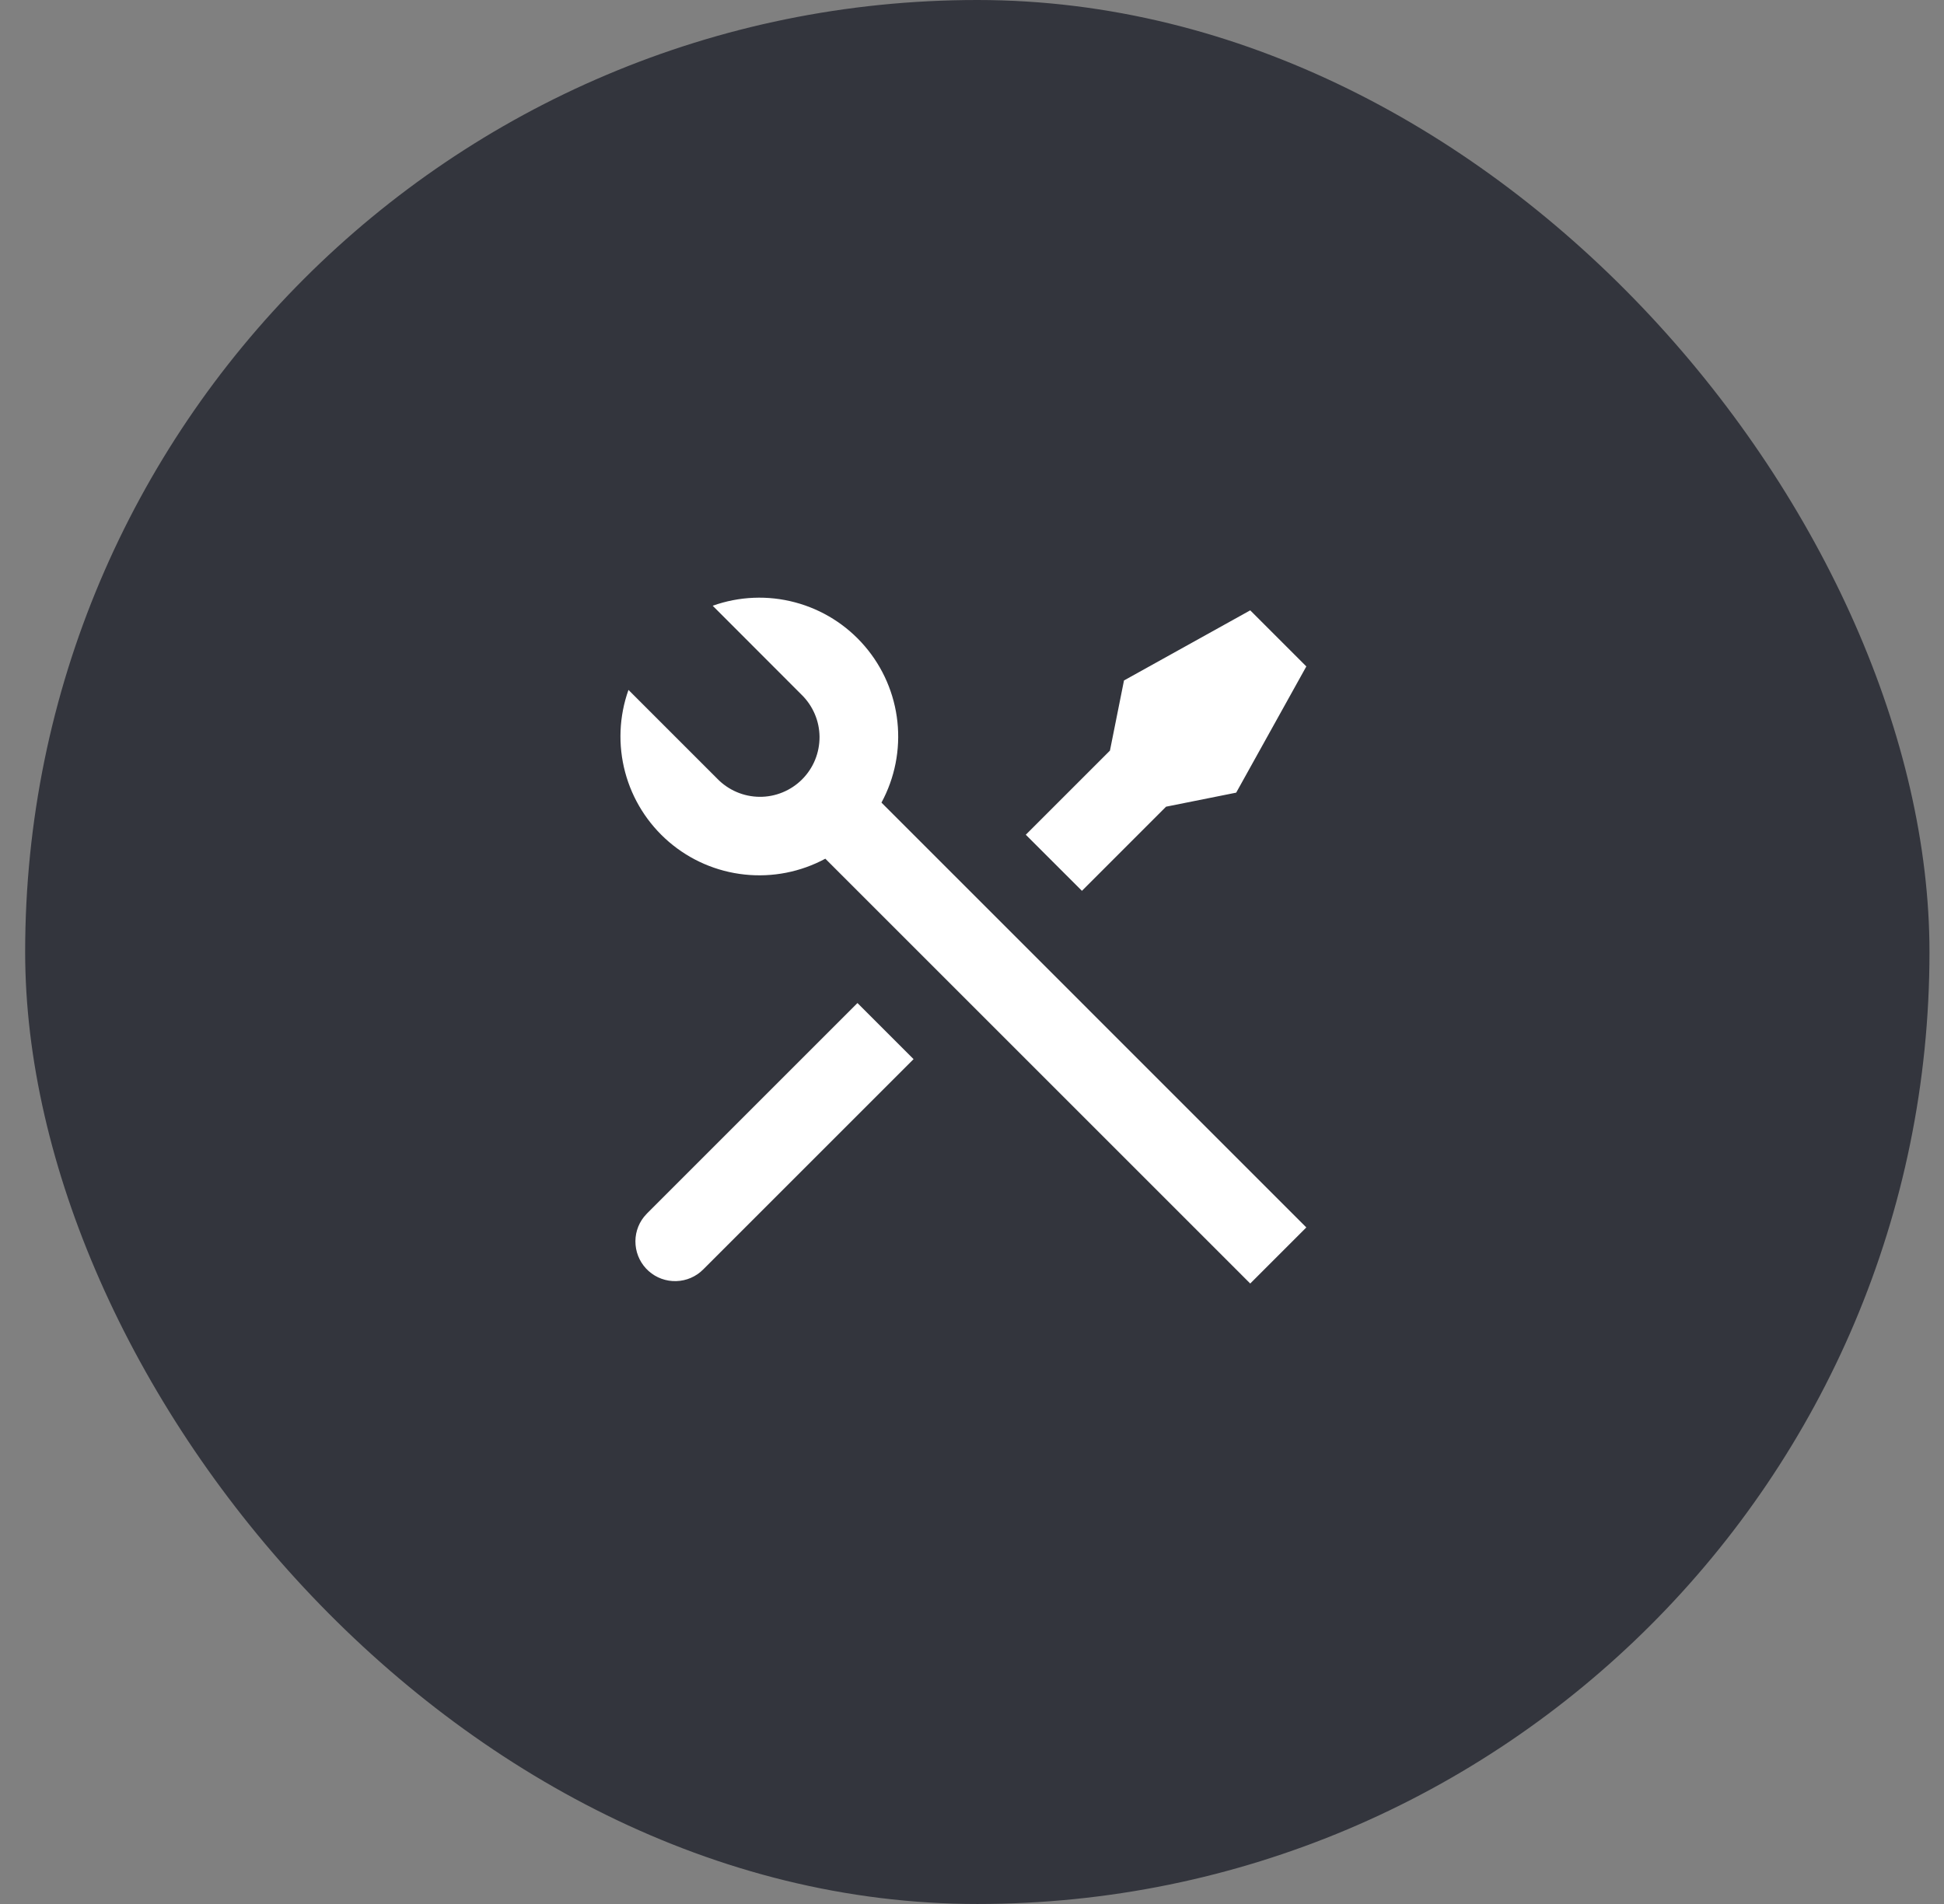
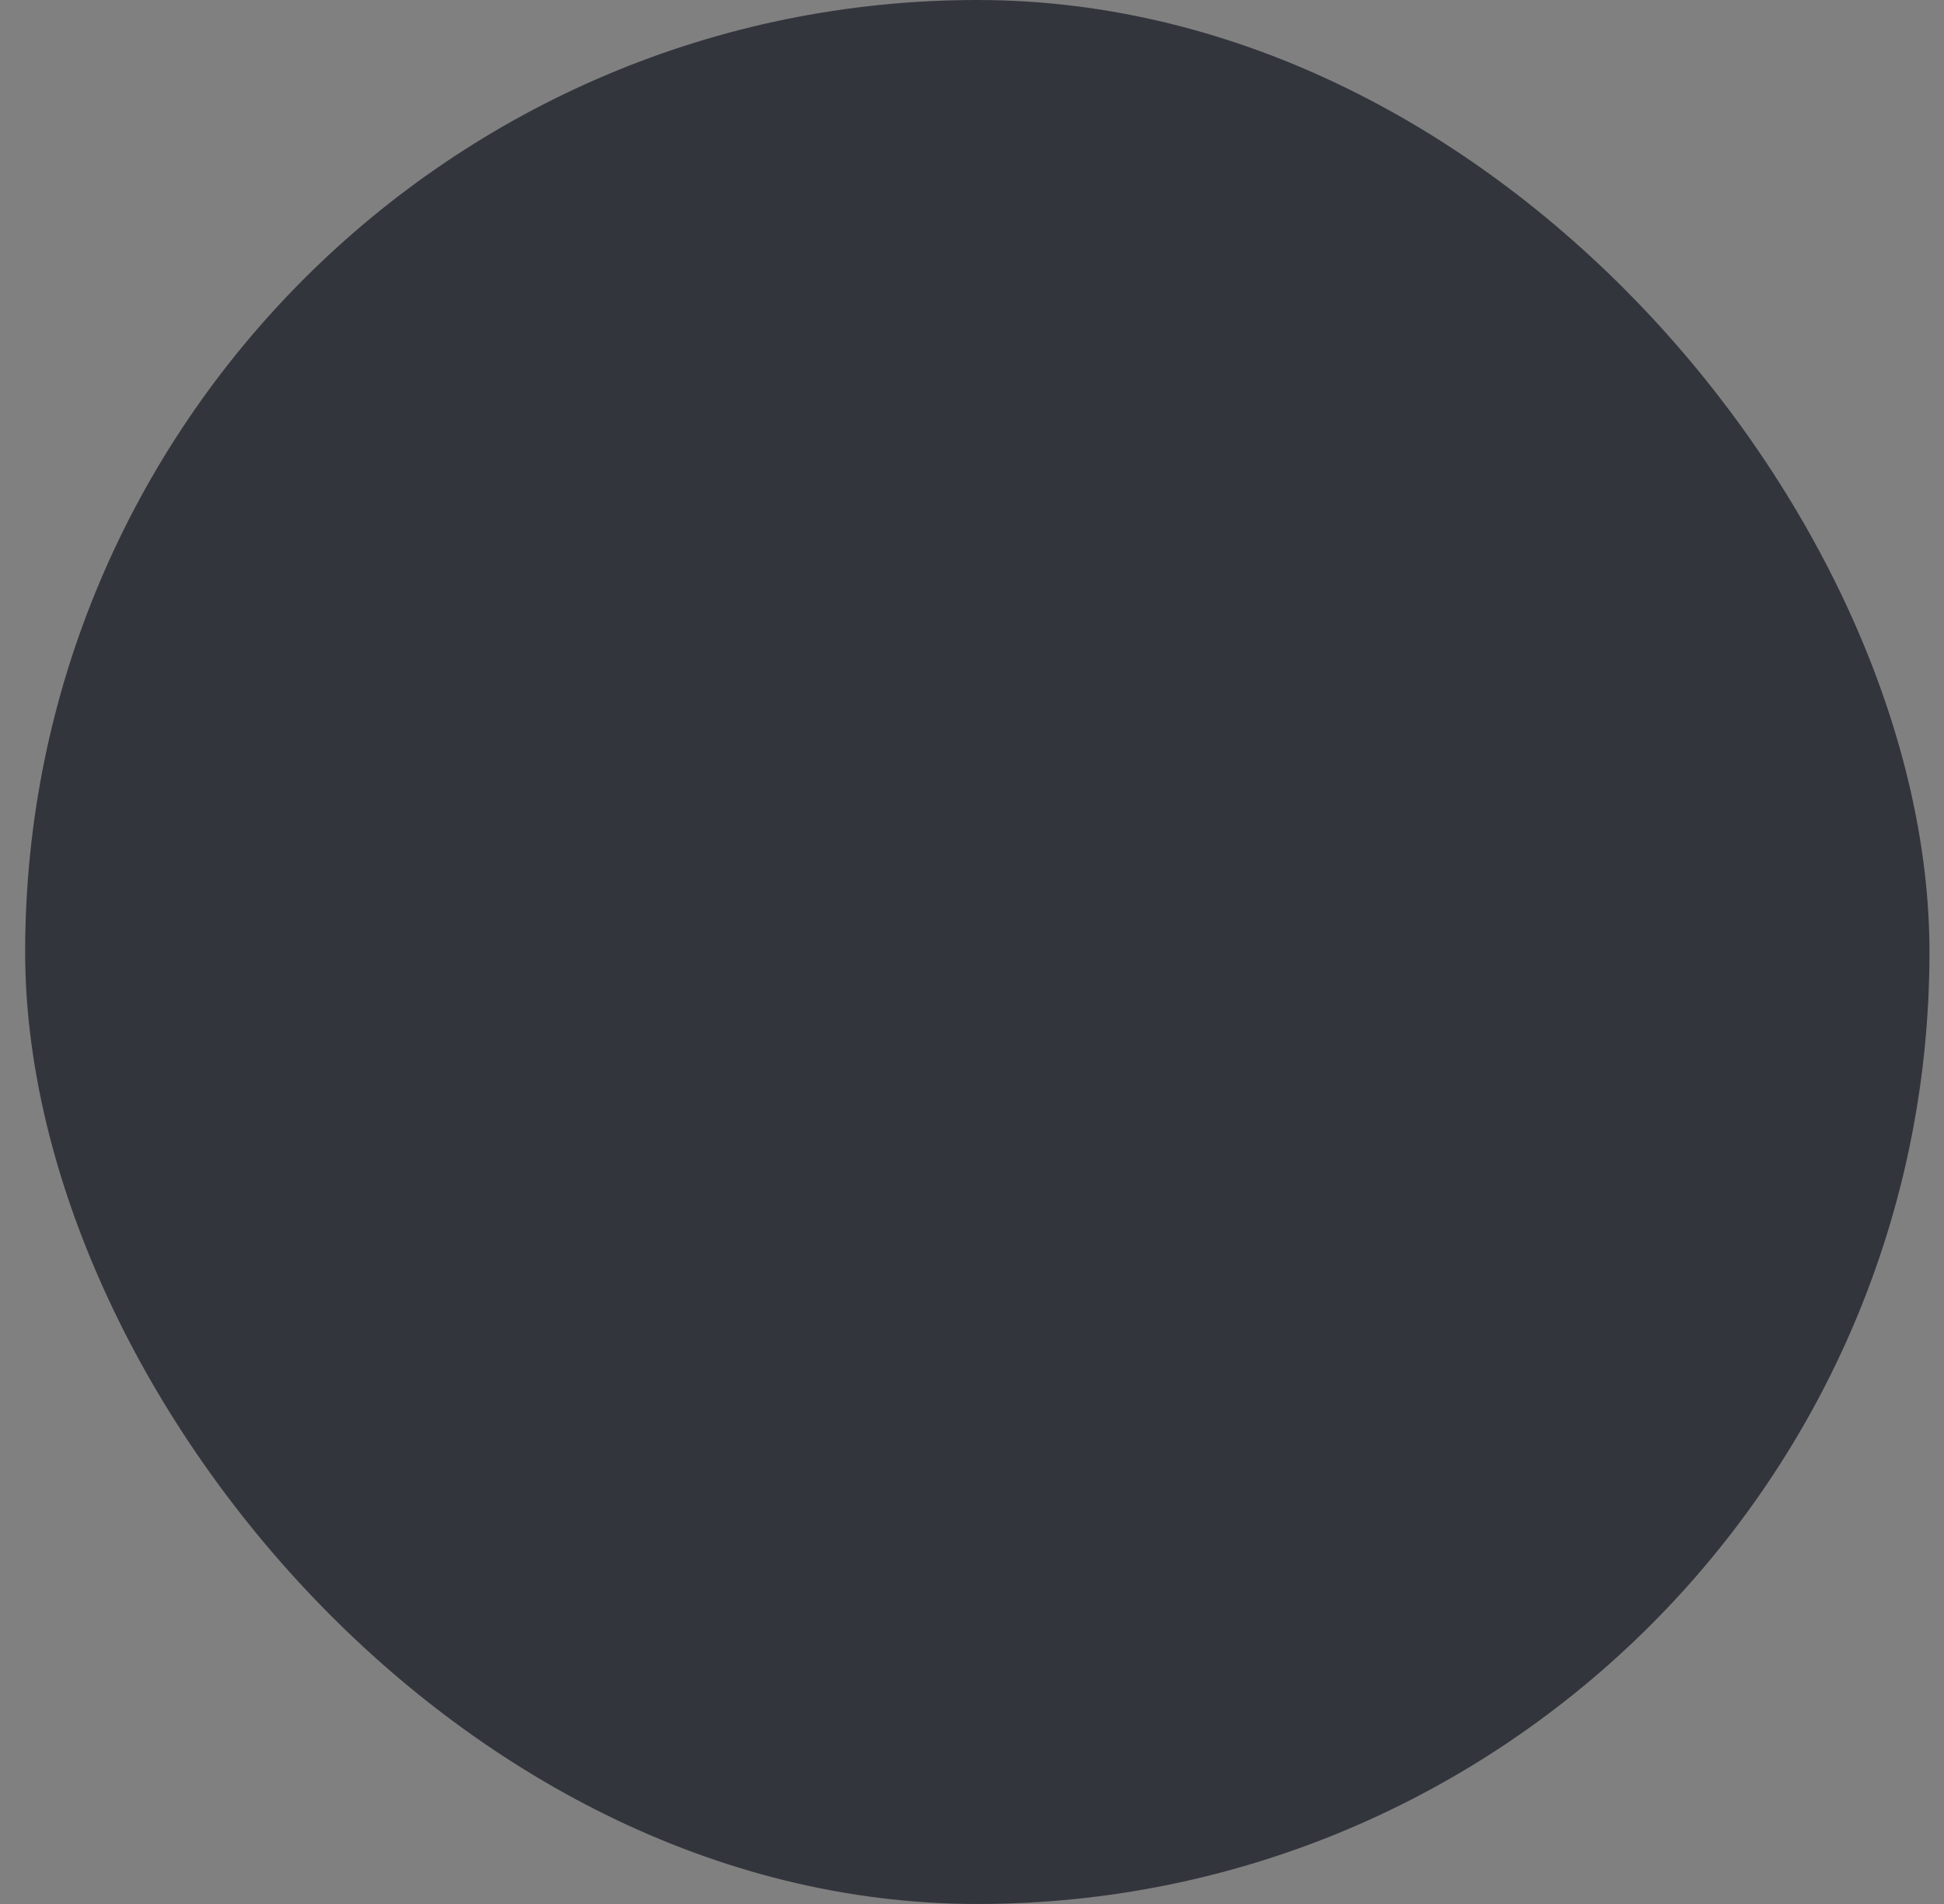
<svg xmlns="http://www.w3.org/2000/svg" fill="none" viewBox="0 0 49 48" height="48" width="49">
  <rect x="0" y="0" width="49" height="48" fill="#808080" stroke="none" />
  <rect fill="#33353D" rx="24" height="48" width="48" x="0.634" />
-   <path fill="white" d="M17.964 15.271C18.631 15.033 19.354 15.003 20.039 15.185C20.723 15.367 21.337 15.752 21.797 16.29C22.258 16.827 22.545 17.492 22.62 18.197C22.695 18.901 22.555 19.611 22.218 20.234L32.927 30.944L31.513 32.358L20.803 21.648C20.18 21.984 19.47 22.123 18.766 22.047C18.062 21.972 17.398 21.685 16.861 21.224C16.324 20.763 15.939 20.151 15.757 19.467C15.575 18.783 15.604 18.06 15.841 17.393L18.078 19.63C18.216 19.773 18.382 19.887 18.565 19.966C18.748 20.045 18.945 20.086 19.144 20.088C19.343 20.09 19.54 20.052 19.725 19.976C19.909 19.901 20.077 19.789 20.217 19.649C20.358 19.508 20.47 19.34 20.545 19.156C20.62 18.972 20.658 18.774 20.657 18.575C20.655 18.376 20.614 18.179 20.535 17.996C20.456 17.813 20.342 17.647 20.199 17.509L17.963 15.27L17.964 15.271ZM28.331 17.155L31.513 15.387L32.927 16.801L31.159 19.983L29.391 20.337L27.271 22.458L25.856 21.044L27.977 18.923L28.331 17.155ZM21.613 25.287L23.027 26.701L17.724 32.004C17.544 32.185 17.301 32.29 17.046 32.297C16.79 32.305 16.542 32.215 16.351 32.045C16.16 31.875 16.042 31.639 16.02 31.385C15.997 31.13 16.073 30.877 16.232 30.677L16.31 30.59L21.613 25.287Z" />
</svg>